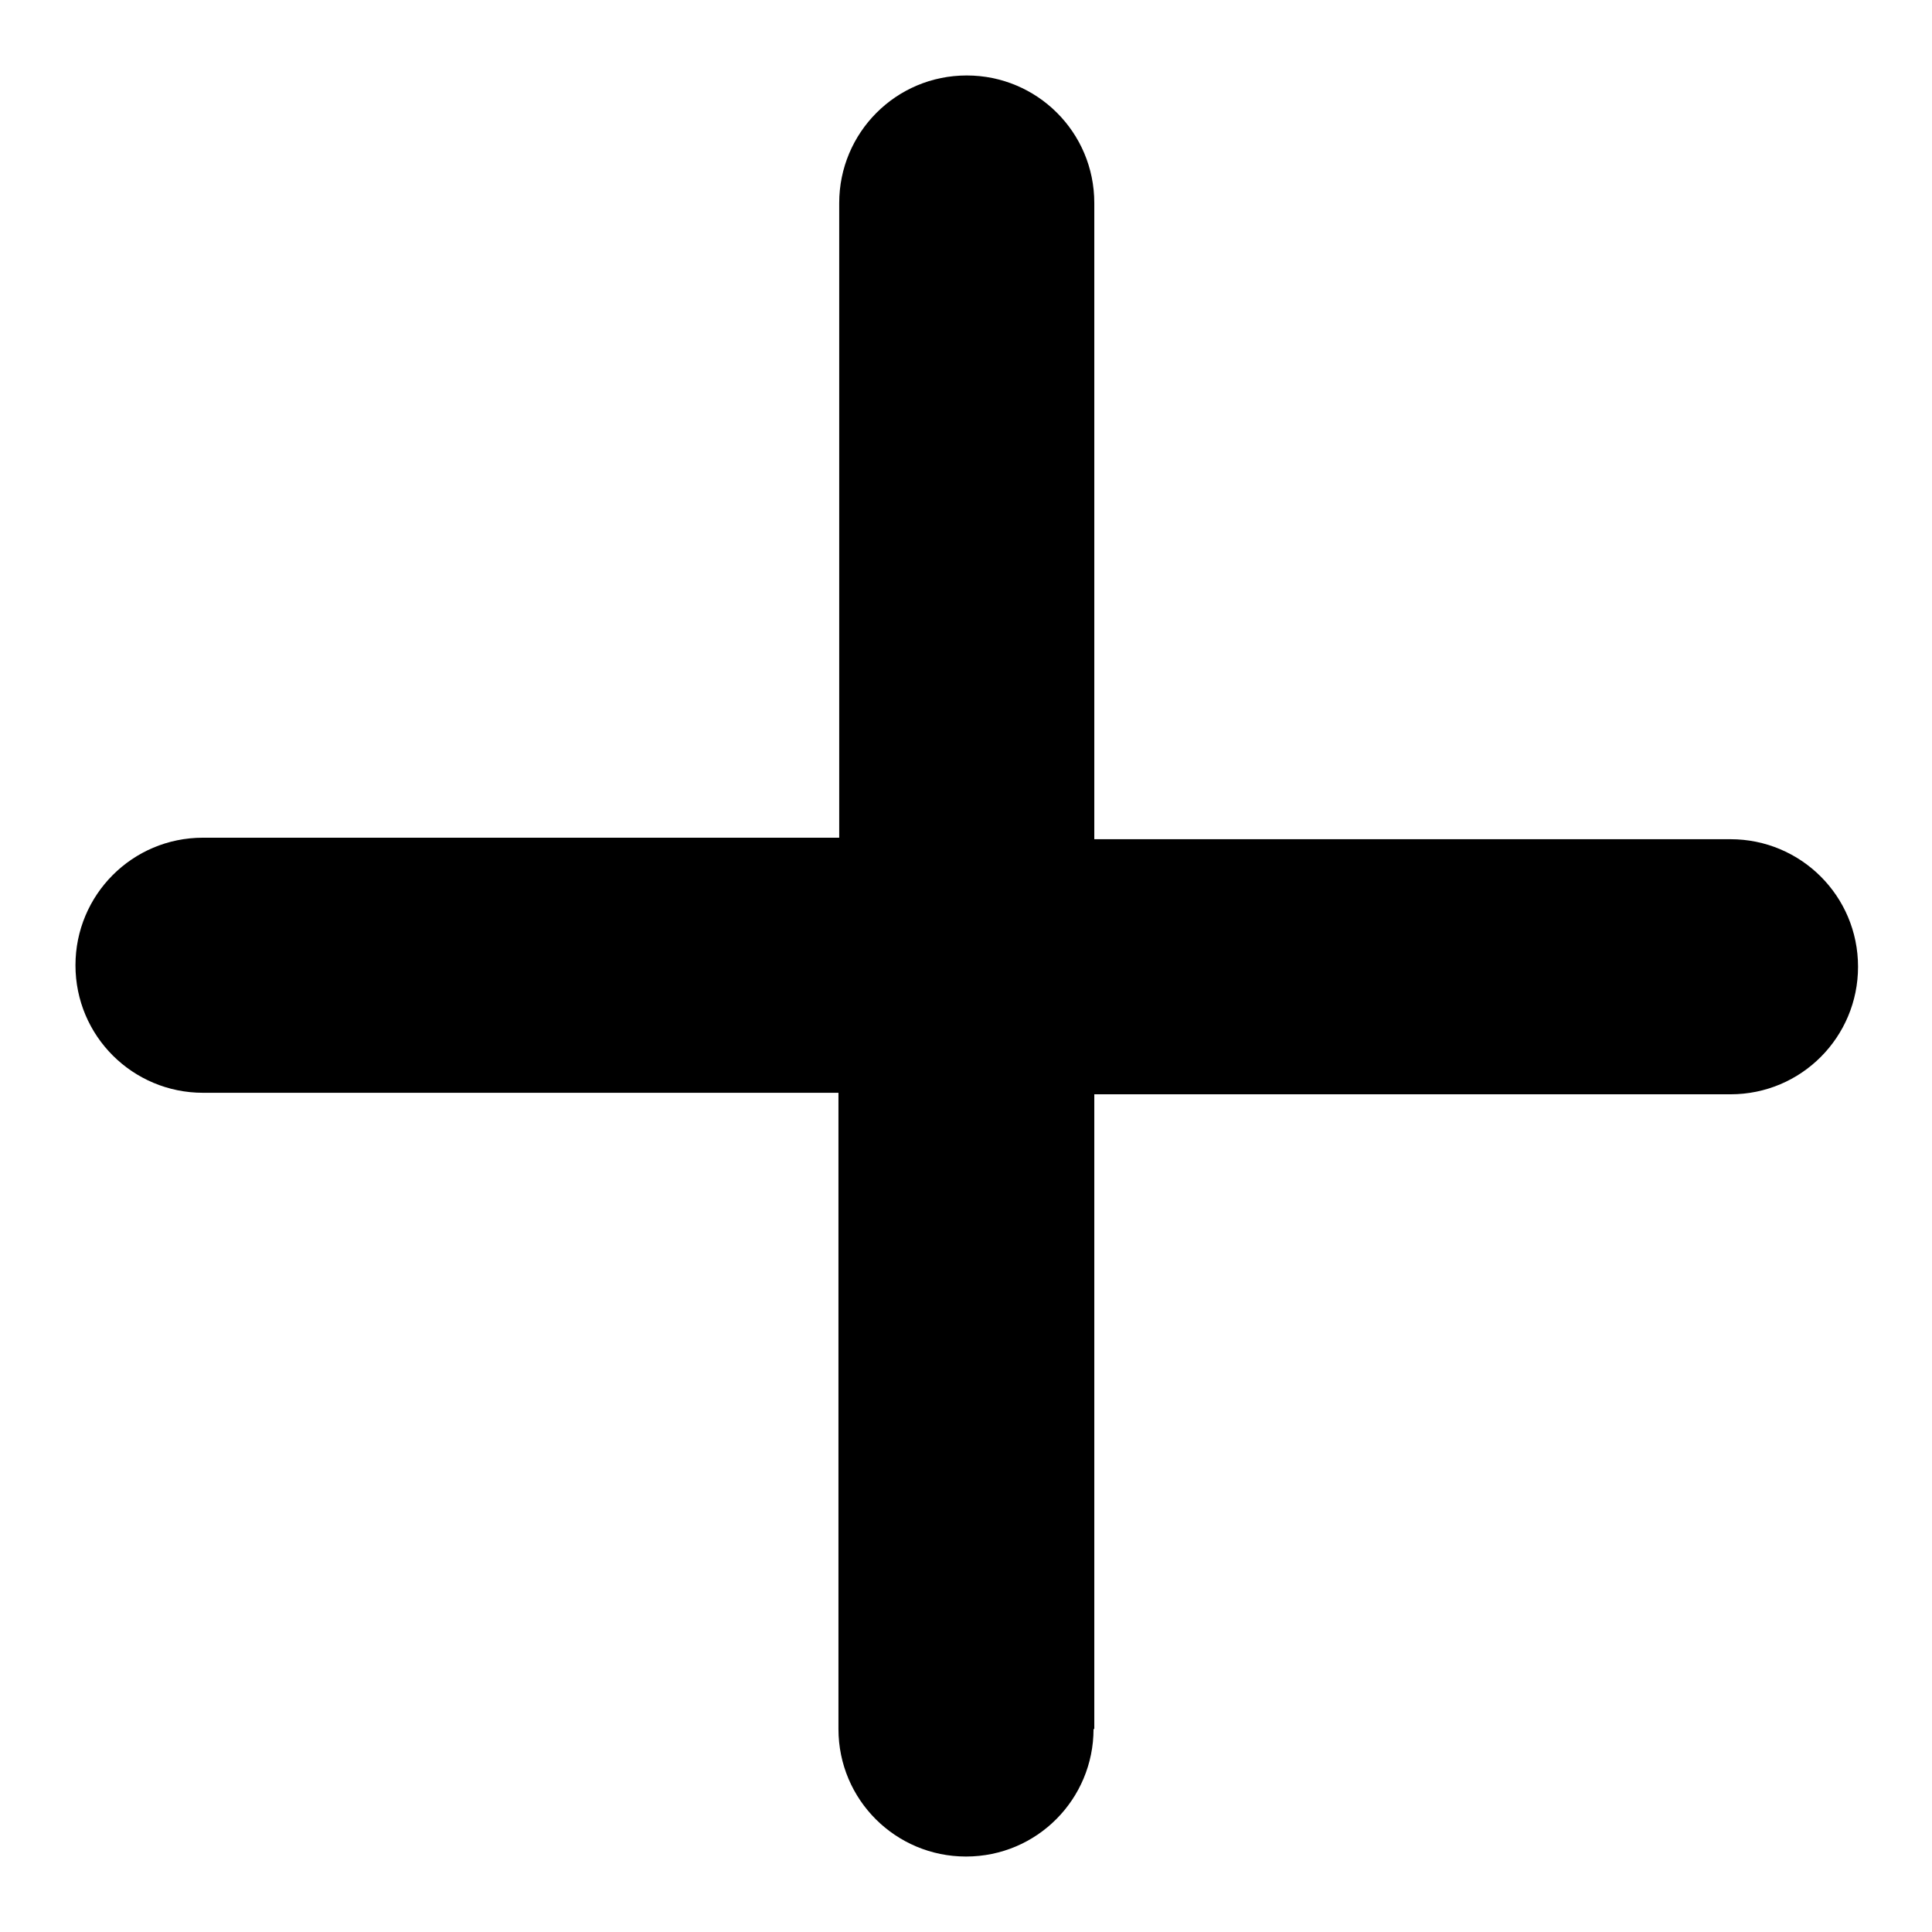
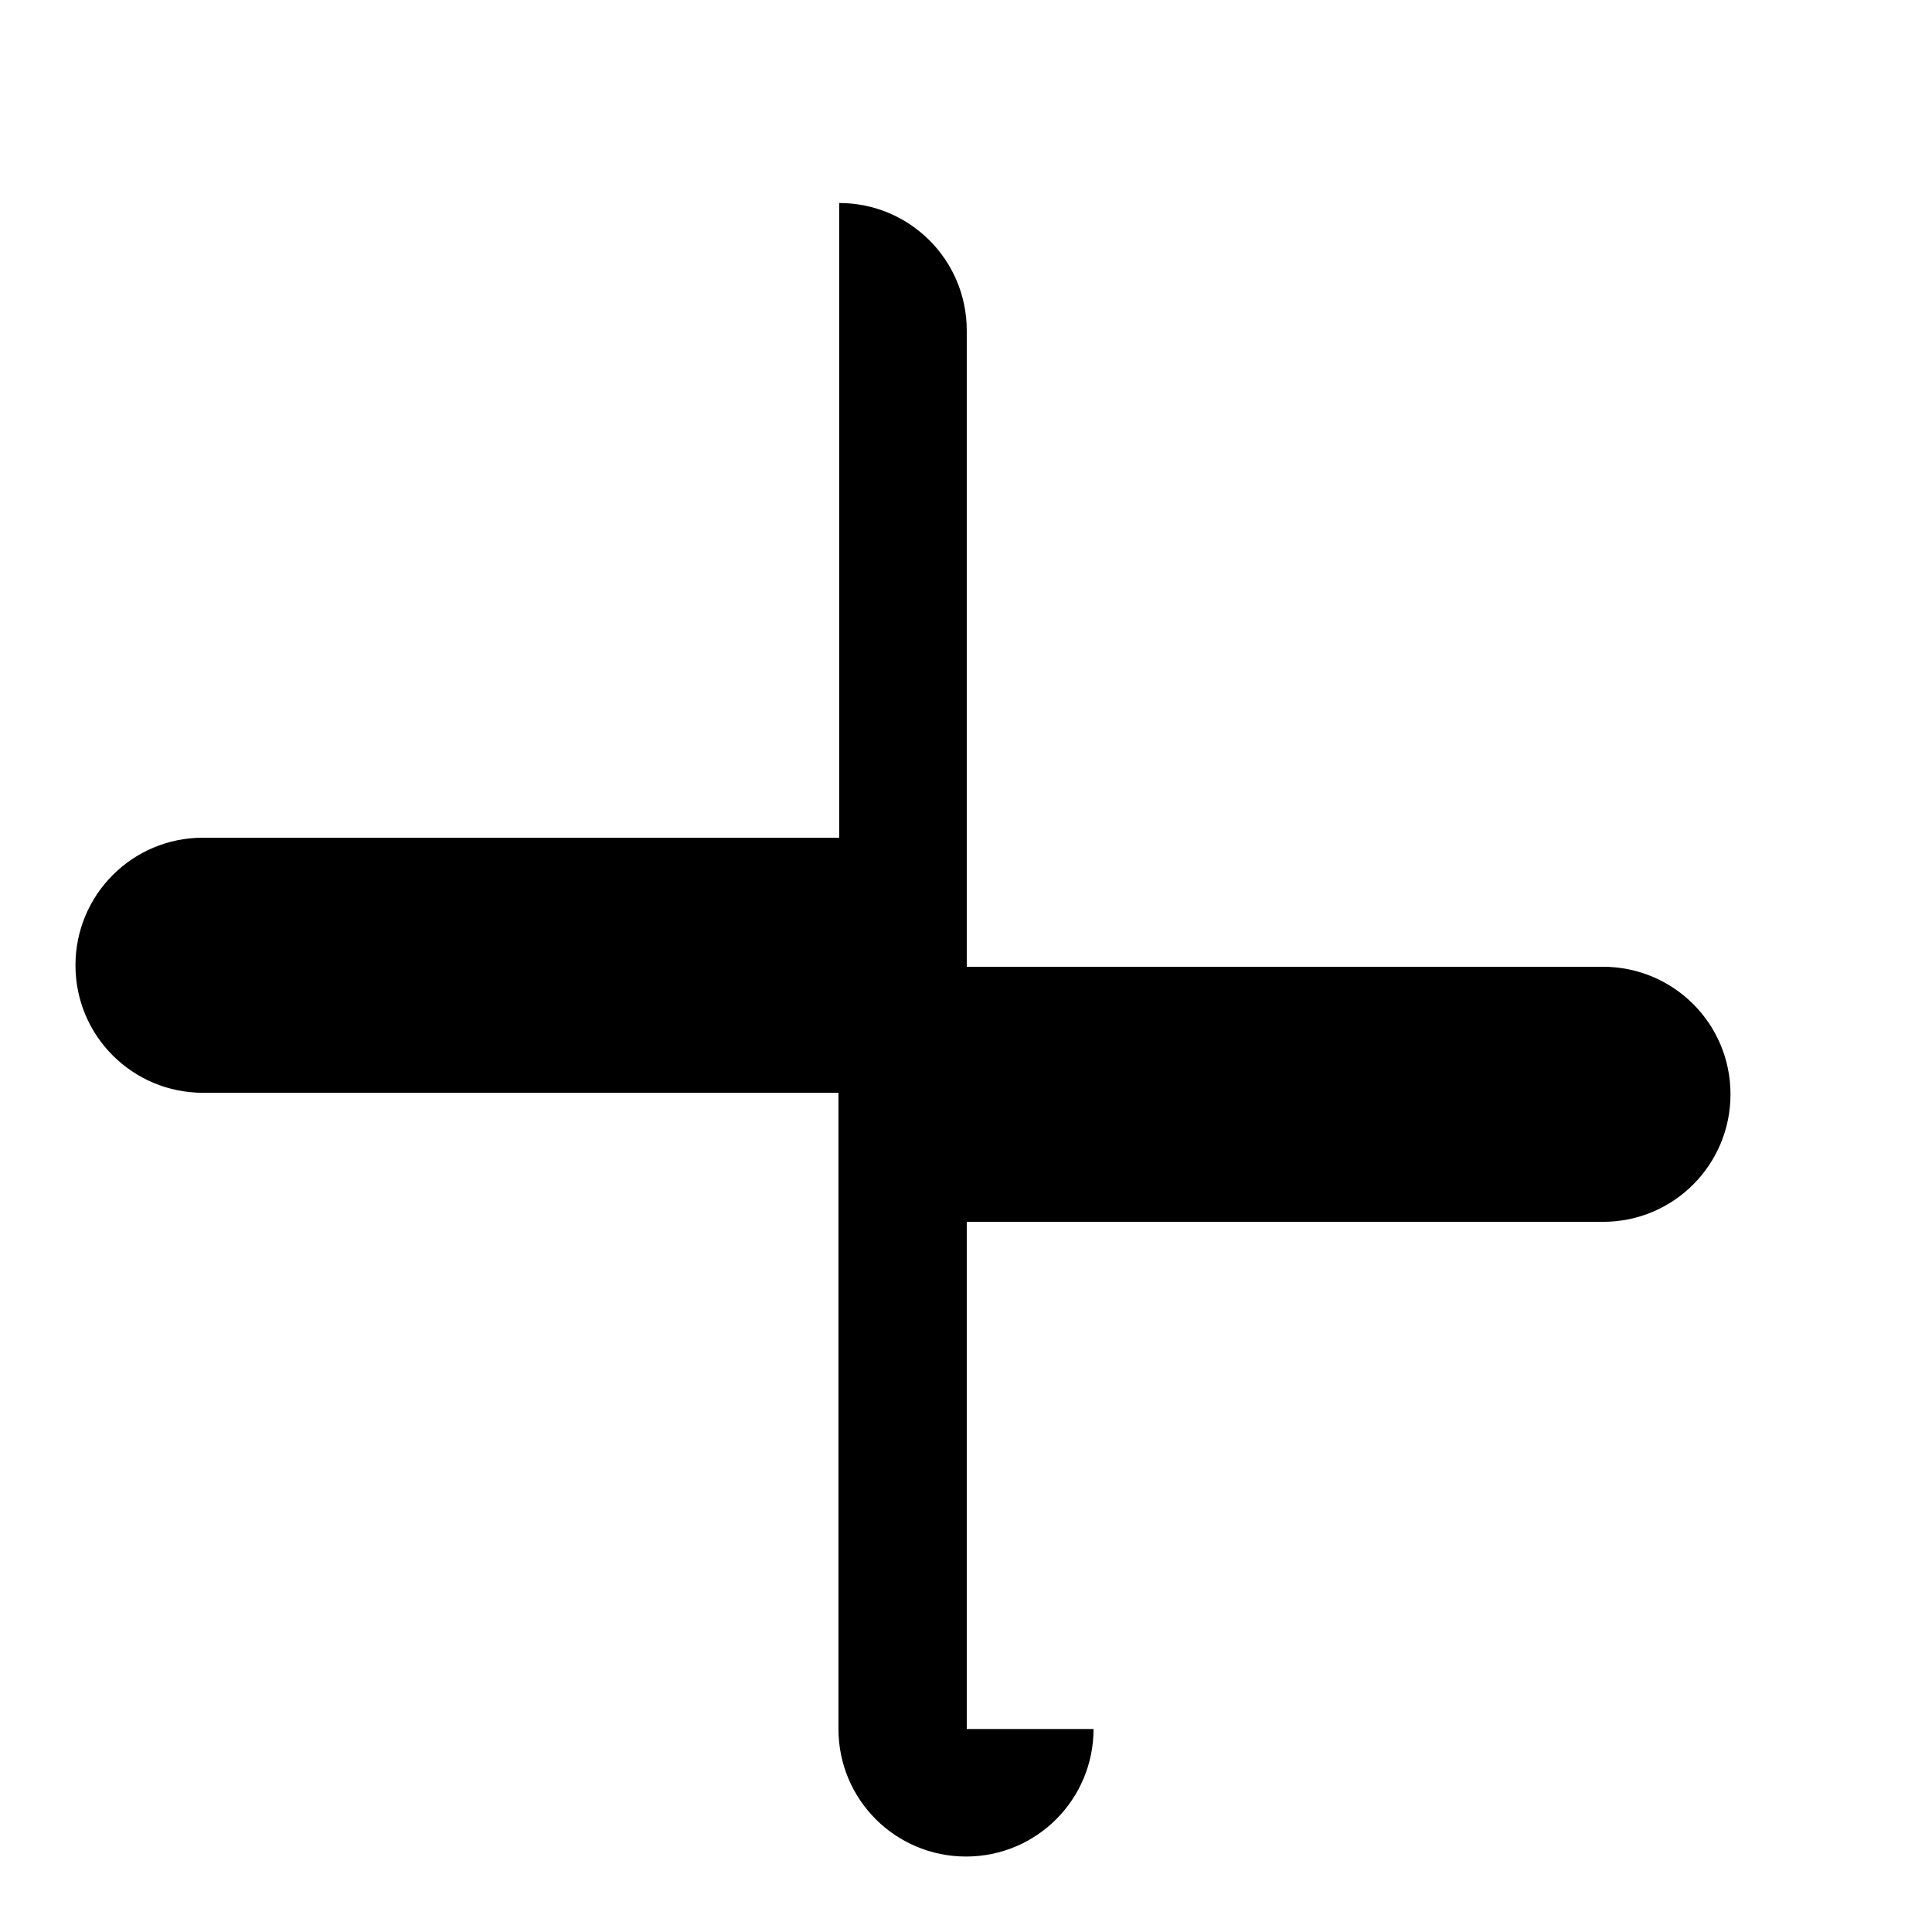
<svg xmlns="http://www.w3.org/2000/svg" version="1.1" x="0px" y="0px" viewBox="0 0 256 256" enable-background="new 0 0 256 256" xml:space="preserve">
  <g>
    <g>
-       <path fill="#000000" d="M144.9,229.1c0,9.3-7.5,16.9-16.9,16.9c-9.3,0-16.9-7.5-16.9-16.9v-84.3H26.9c-9.3,0-16.9-7.5-16.9-16.9c0-9.3,7.5-16.9,16.9-16.9h84.3V26.9c0-9.3,7.5-16.9,16.9-16.9c9.3,0,16.9,7.5,16.9,16.9v84.3h84.3c9.3,0,16.9,7.5,16.9,16.9c0,9.3-7.5,16.9-16.9,16.9h-84.3V229.1z" />
+       <path fill="#000000" d="M144.9,229.1c0,9.3-7.5,16.9-16.9,16.9c-9.3,0-16.9-7.5-16.9-16.9v-84.3H26.9c-9.3,0-16.9-7.5-16.9-16.9c0-9.3,7.5-16.9,16.9-16.9h84.3V26.9c9.3,0,16.9,7.5,16.9,16.9v84.3h84.3c9.3,0,16.9,7.5,16.9,16.9c0,9.3-7.5,16.9-16.9,16.9h-84.3V229.1z" />
    </g>
  </g>
</svg>